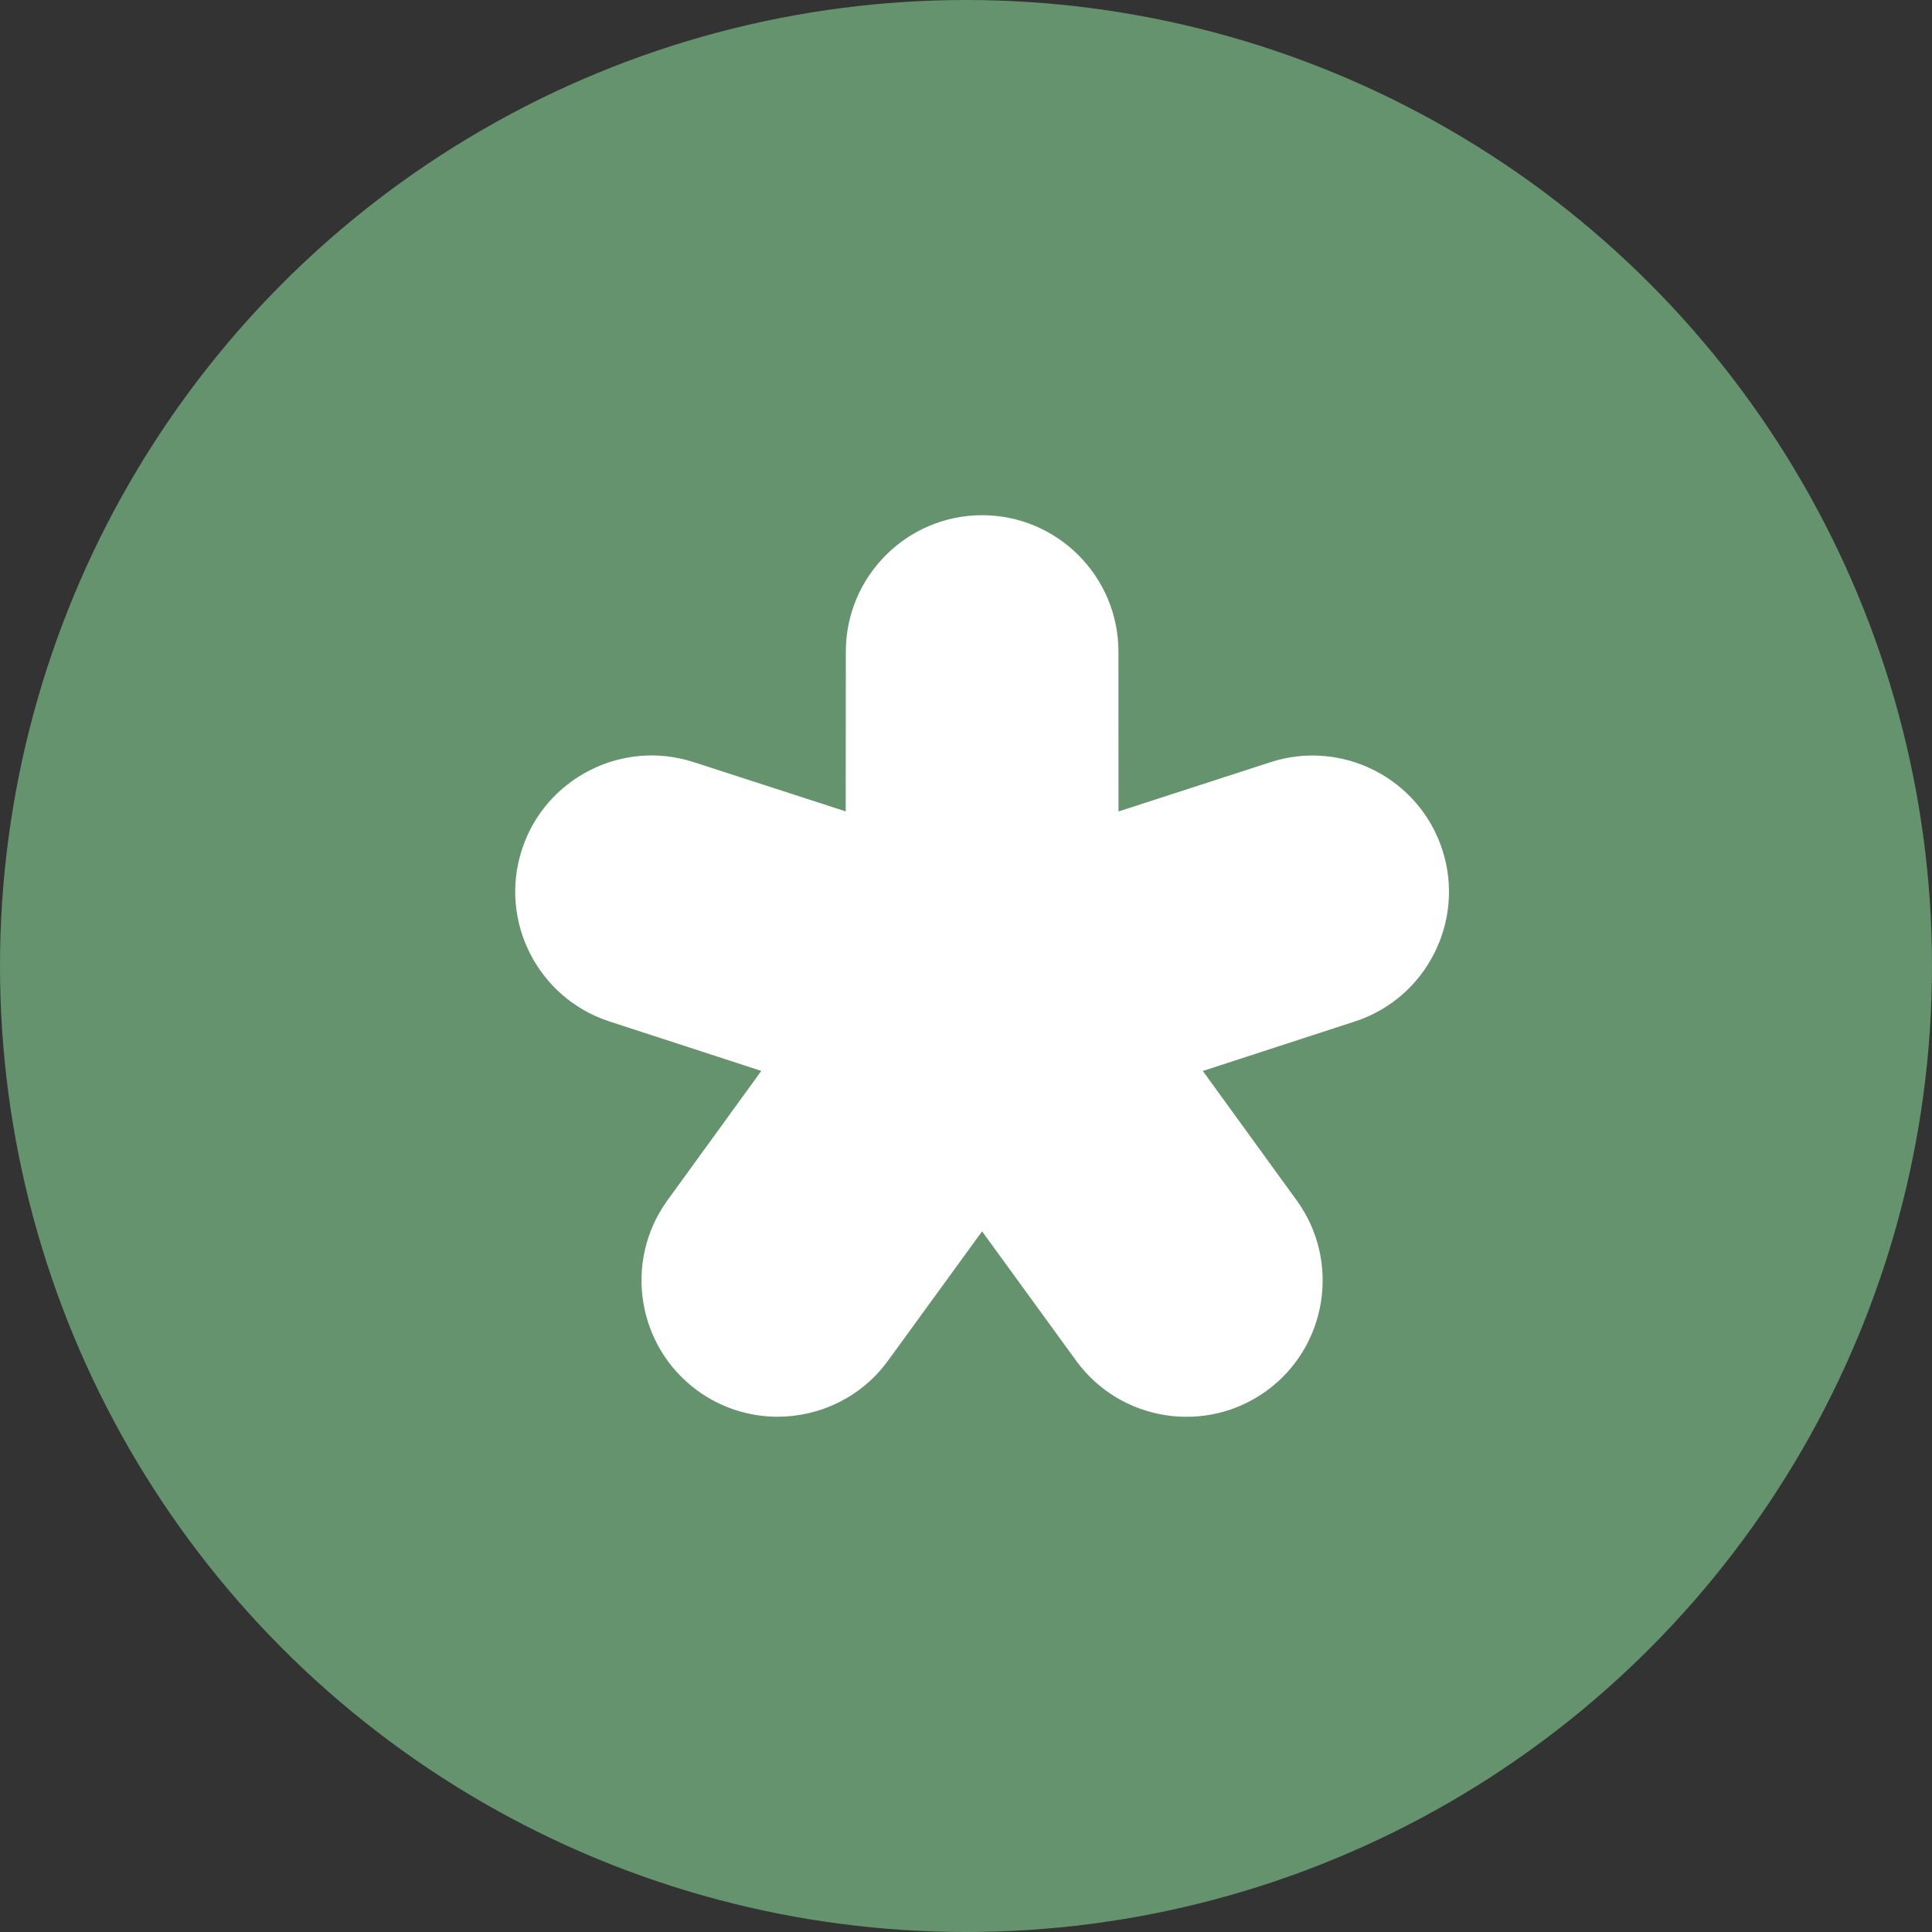
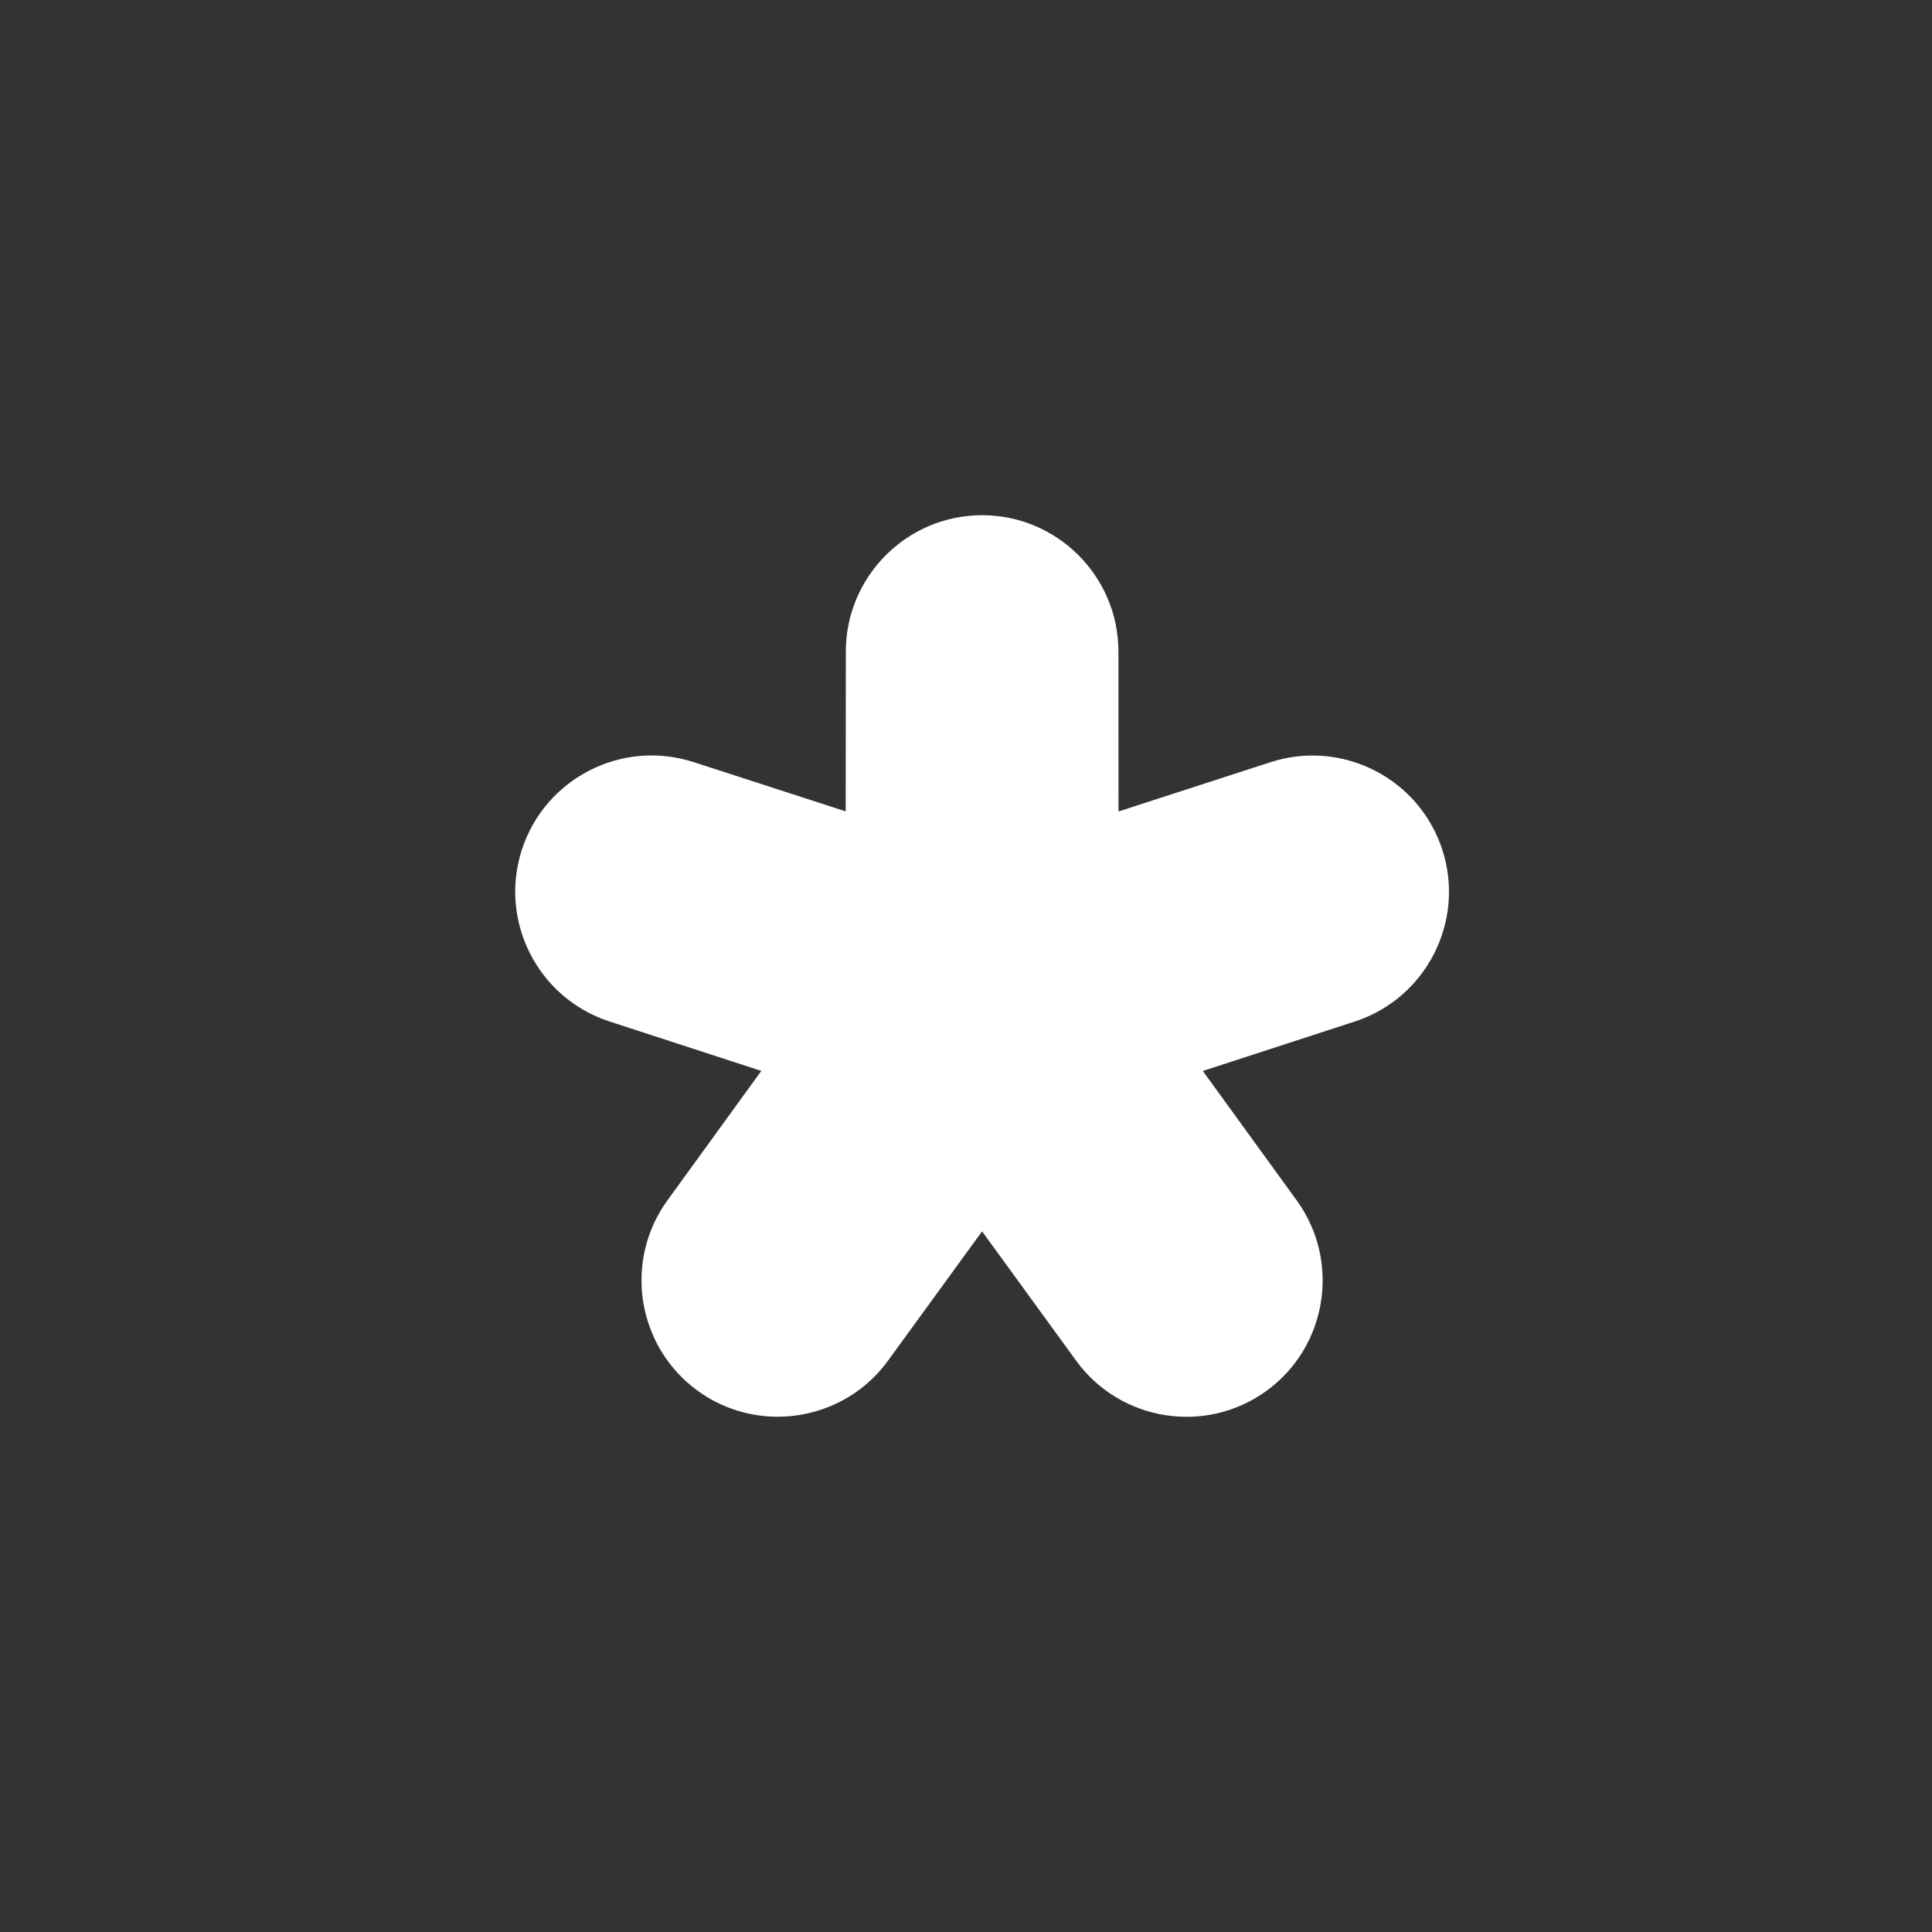
<svg xmlns="http://www.w3.org/2000/svg" width="60" height="60" viewBox="0 0 60 60" fill="none">
  <rect x="0" y="0" width="60" height="60" fill="#333333" stroke="none" />
-   <circle cx="30" cy="30" r="30" fill="#65936E" />
  <path d="M21.666 43.191C22.416 43.735 23.286 43.998 24.149 43.998C25.449 43.998 26.731 43.403 27.557 42.285C27.559 42.282 27.561 42.28 27.564 42.277C27.566 42.275 27.567 42.272 27.569 42.27L27.572 42.265C27.574 42.263 27.576 42.26 27.578 42.257L30.499 38.241L33.42 42.257C33.423 42.262 33.426 42.265 33.428 42.269C33.43 42.27 33.431 42.272 33.432 42.274C34.808 44.148 37.452 44.561 39.334 43.193C41.217 41.825 41.639 39.181 40.28 37.293L40.277 37.288C40.274 37.284 40.272 37.281 40.269 37.278L37.355 33.26L42.077 31.723C44.295 31.001 45.514 28.607 44.792 26.388C44.071 24.169 41.679 22.95 39.458 23.67L34.736 25.201L34.734 20.232C34.732 17.899 32.834 16 30.501 16C28.169 16 26.27 17.899 26.268 20.234L26.264 25.198L21.541 23.668C21.54 23.668 21.537 23.667 21.535 23.667C21.532 23.666 21.529 23.665 21.527 23.664C19.311 22.952 16.927 24.172 16.208 26.386C15.488 28.601 16.699 30.986 18.906 31.715C18.908 31.715 18.91 31.716 18.912 31.717L18.92 31.72L18.923 31.721L23.643 33.258L20.729 37.276C20.728 37.278 20.726 37.28 20.724 37.282C20.723 37.285 20.721 37.287 20.72 37.289C19.359 39.177 19.783 41.823 21.666 43.191Z" fill="white" />
</svg>